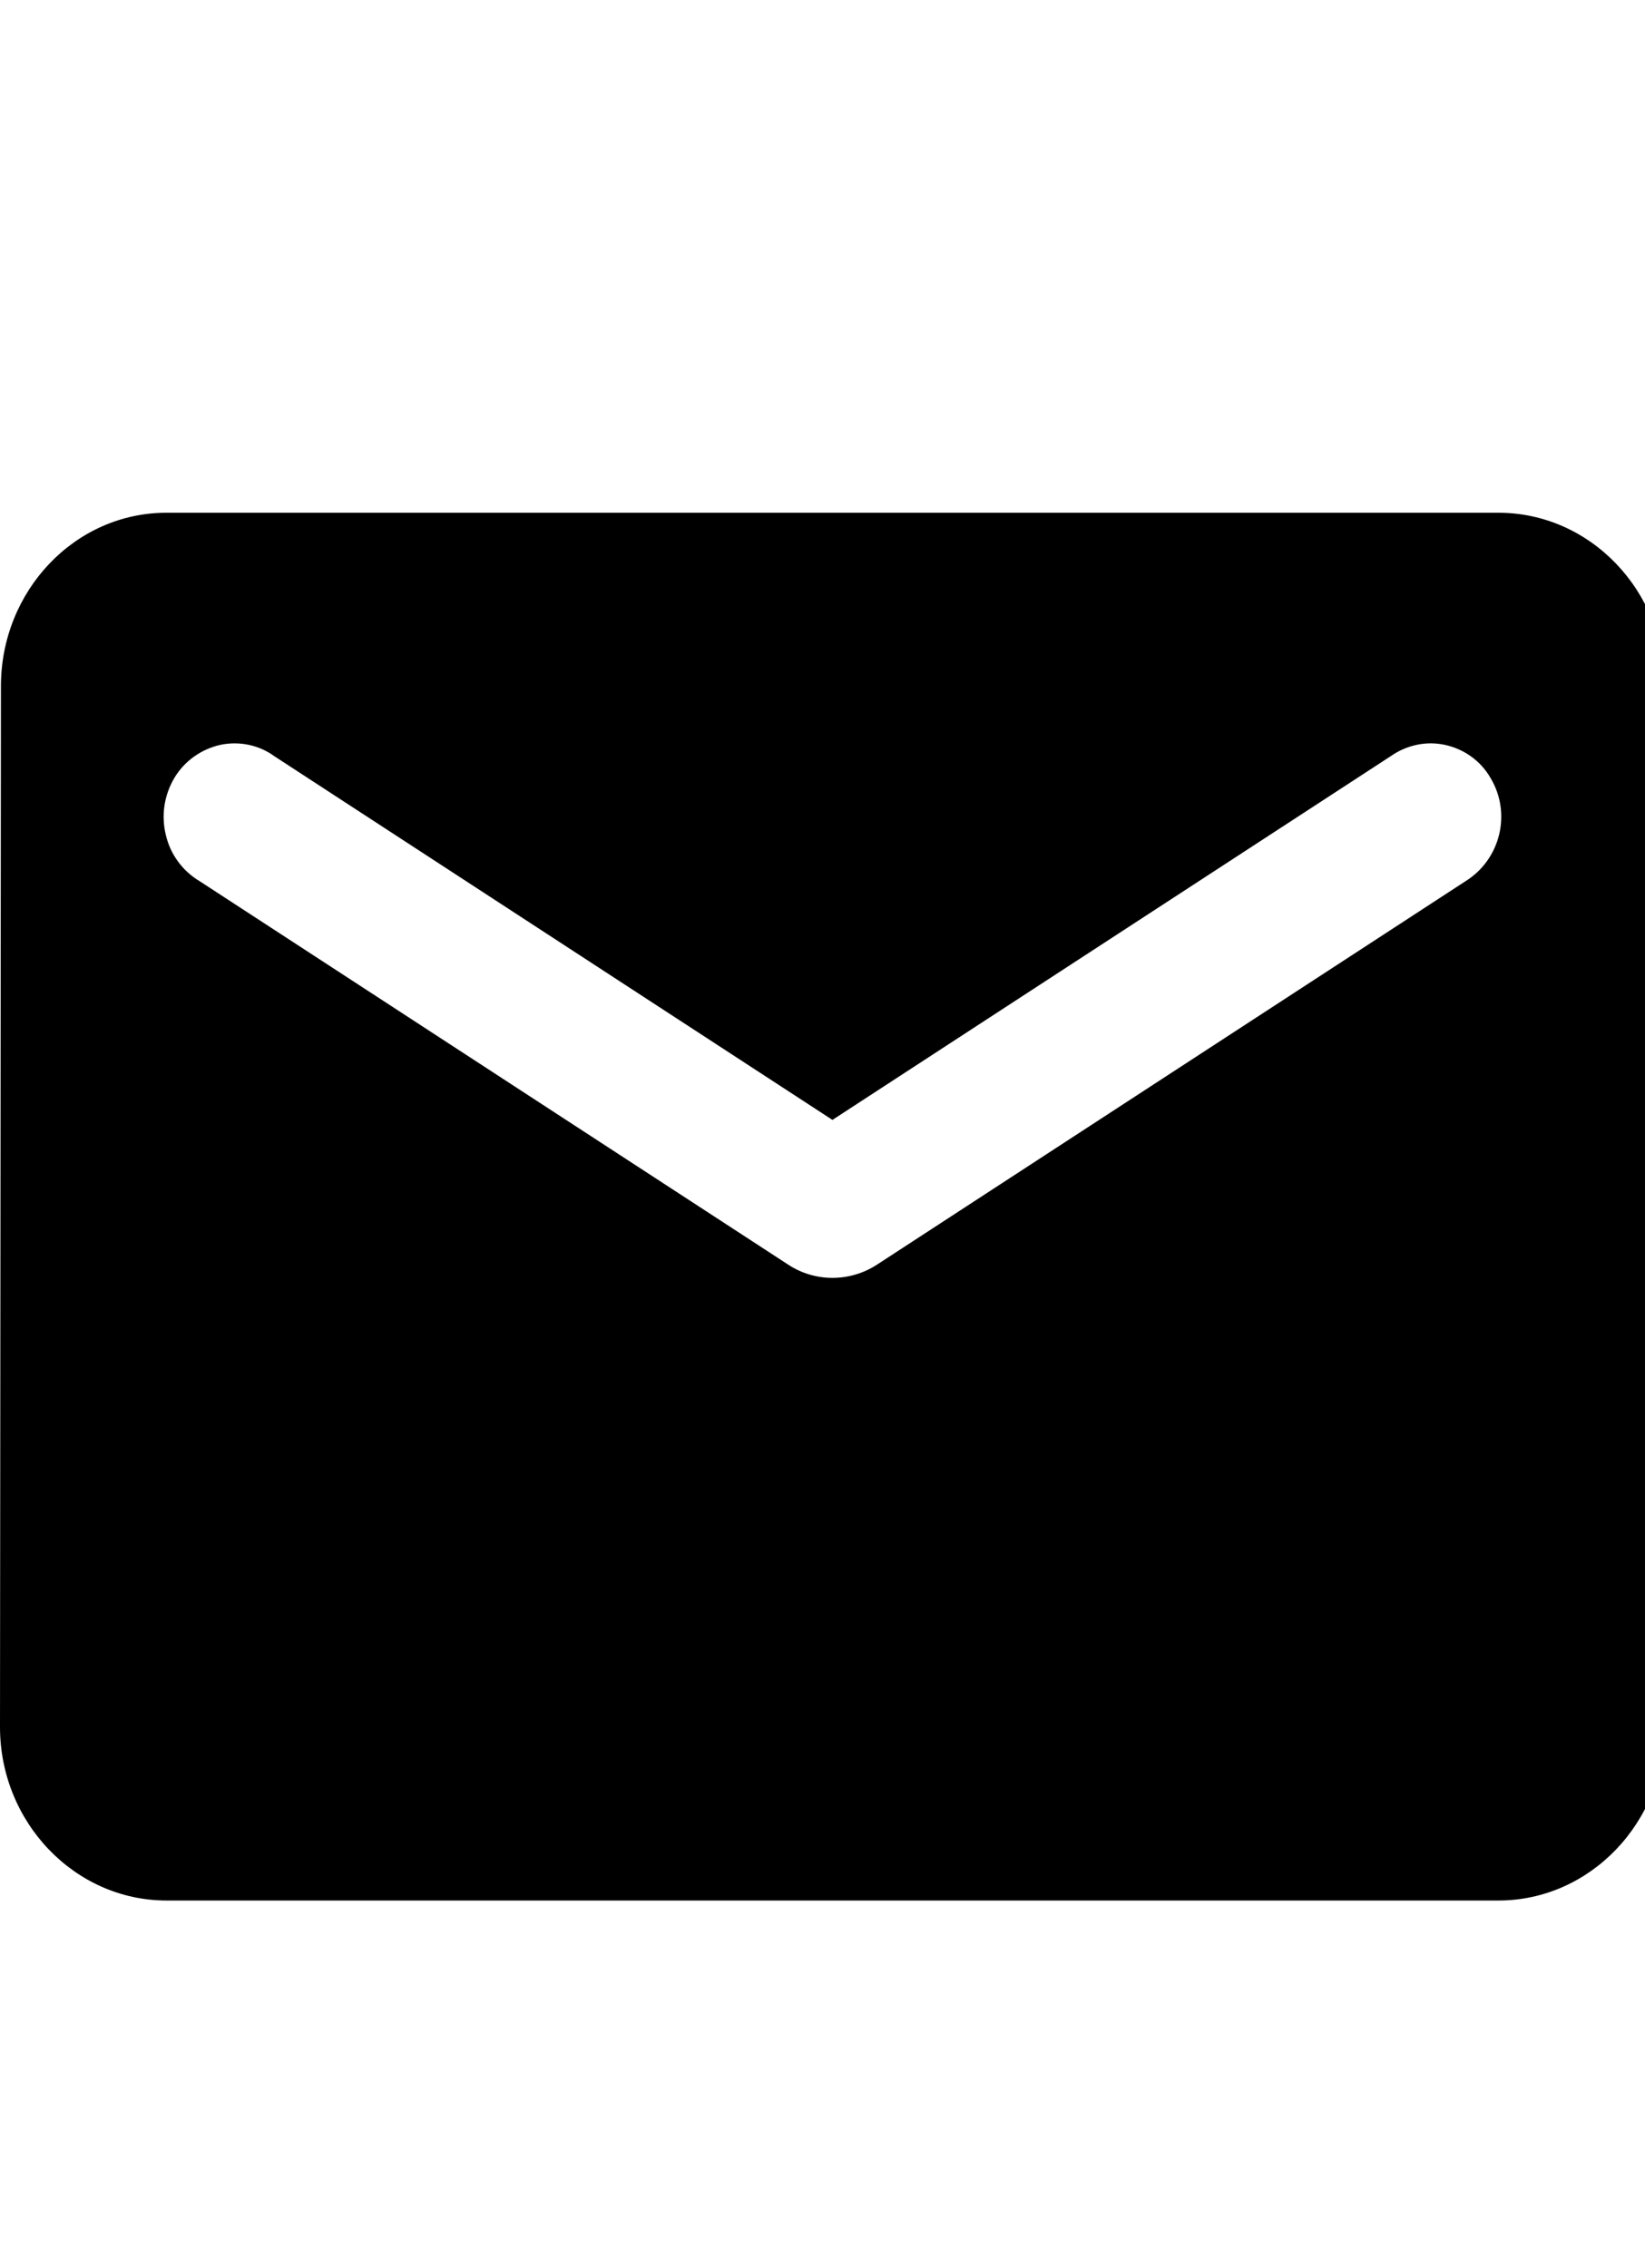
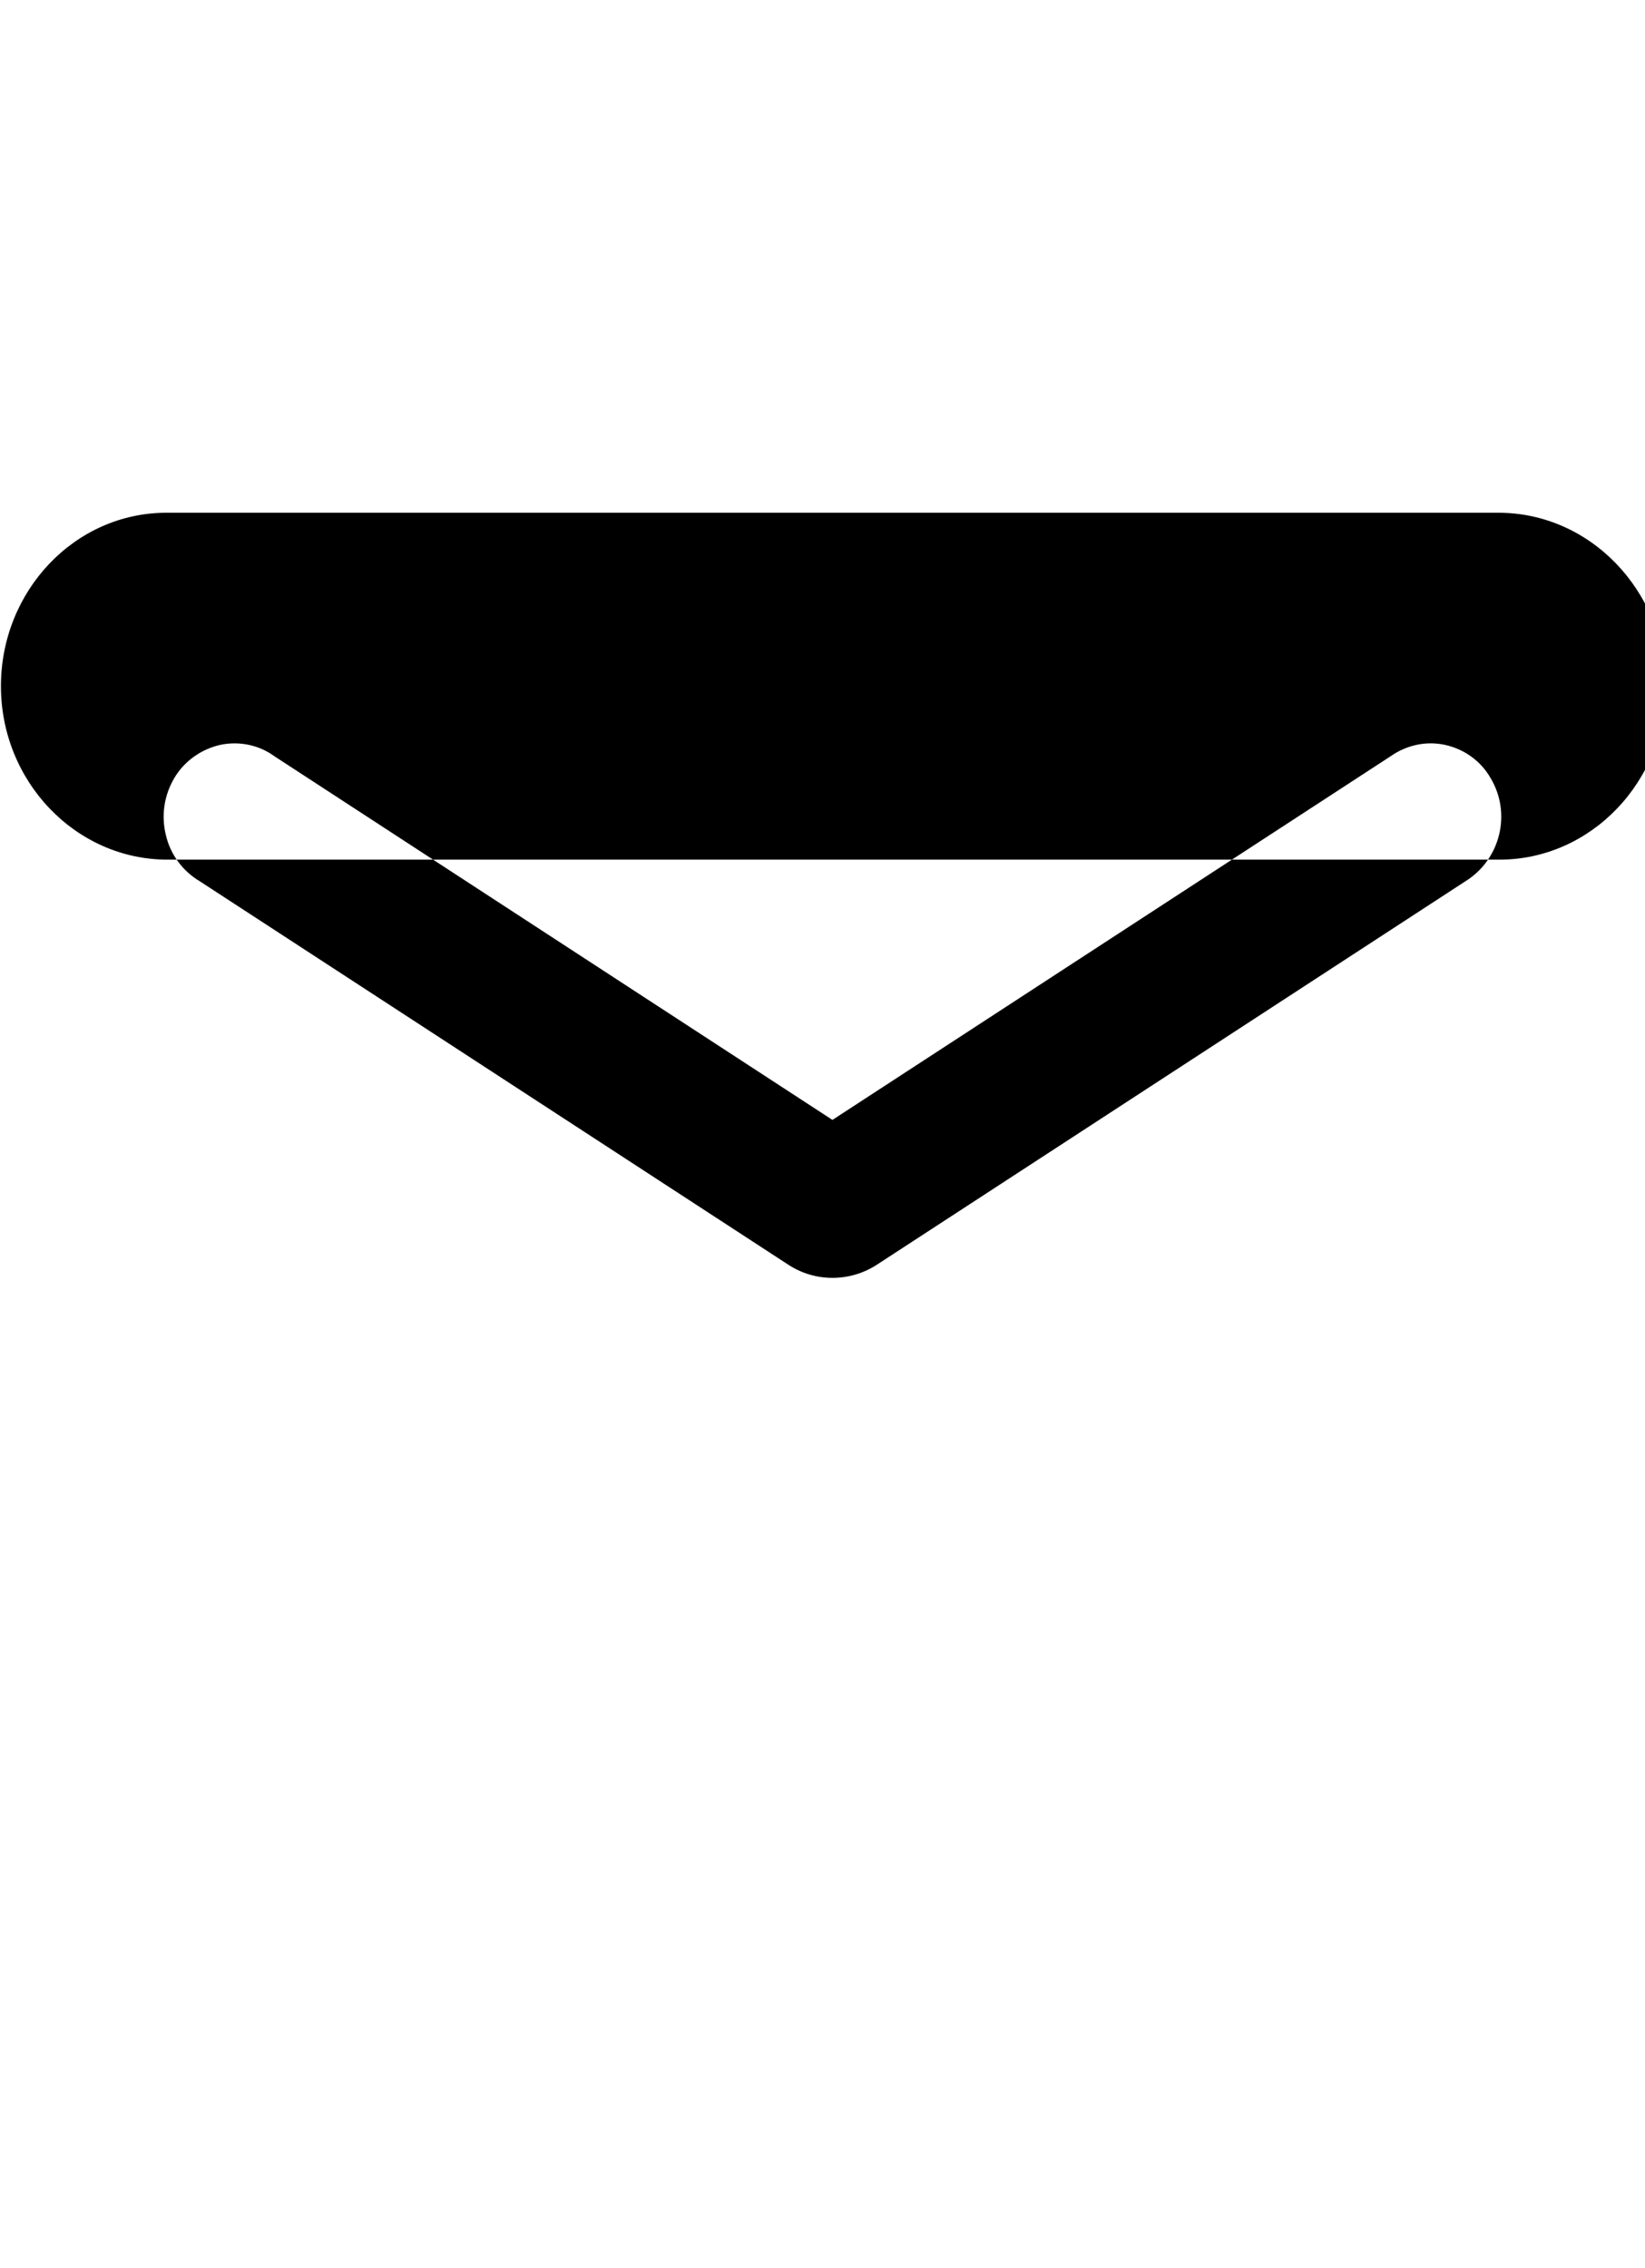
<svg xmlns="http://www.w3.org/2000/svg" version="1.1" id="Layer_1" x="0px" y="0px" width="10.596px" height="14.604px" viewBox="0 0 10.596 14.604" enable-background="new 0 0 10.596 14.604" xml:space="preserve">
-   <path d="M9.652,3.302h-8.58c-0.59,0-1.066,0.503-1.066,1.117L0,11.122c0,0.613,0.481,1.117,1.073,1.117h8.579  c0.591,0,1.072-0.504,1.072-1.117V4.419C10.724,3.803,10.242,3.302,9.652,3.302z M9.438,5.676l-3.792,2.47  c-0.173,0.111-0.395,0.111-0.566,0l-3.792-2.47c-0.11-0.065-0.19-0.172-0.219-0.296C1.037,5.254,1.057,5.121,1.123,5.01  c0.064-0.108,0.172-0.185,0.295-0.213c0.122-0.026,0.25,0,0.351,0.074l3.593,2.341l3.594-2.341c0.102-0.072,0.229-0.101,0.352-0.074  S9.538,4.9,9.601,5.01C9.738,5.238,9.665,5.536,9.438,5.676z" />
+   <path d="M9.652,3.302h-8.58c-0.59,0-1.066,0.503-1.066,1.117c0,0.613,0.481,1.117,1.073,1.117h8.579  c0.591,0,1.072-0.504,1.072-1.117V4.419C10.724,3.803,10.242,3.302,9.652,3.302z M9.438,5.676l-3.792,2.47  c-0.173,0.111-0.395,0.111-0.566,0l-3.792-2.47c-0.11-0.065-0.19-0.172-0.219-0.296C1.037,5.254,1.057,5.121,1.123,5.01  c0.064-0.108,0.172-0.185,0.295-0.213c0.122-0.026,0.25,0,0.351,0.074l3.593,2.341l3.594-2.341c0.102-0.072,0.229-0.101,0.352-0.074  S9.538,4.9,9.601,5.01C9.738,5.238,9.665,5.536,9.438,5.676z" />
</svg>